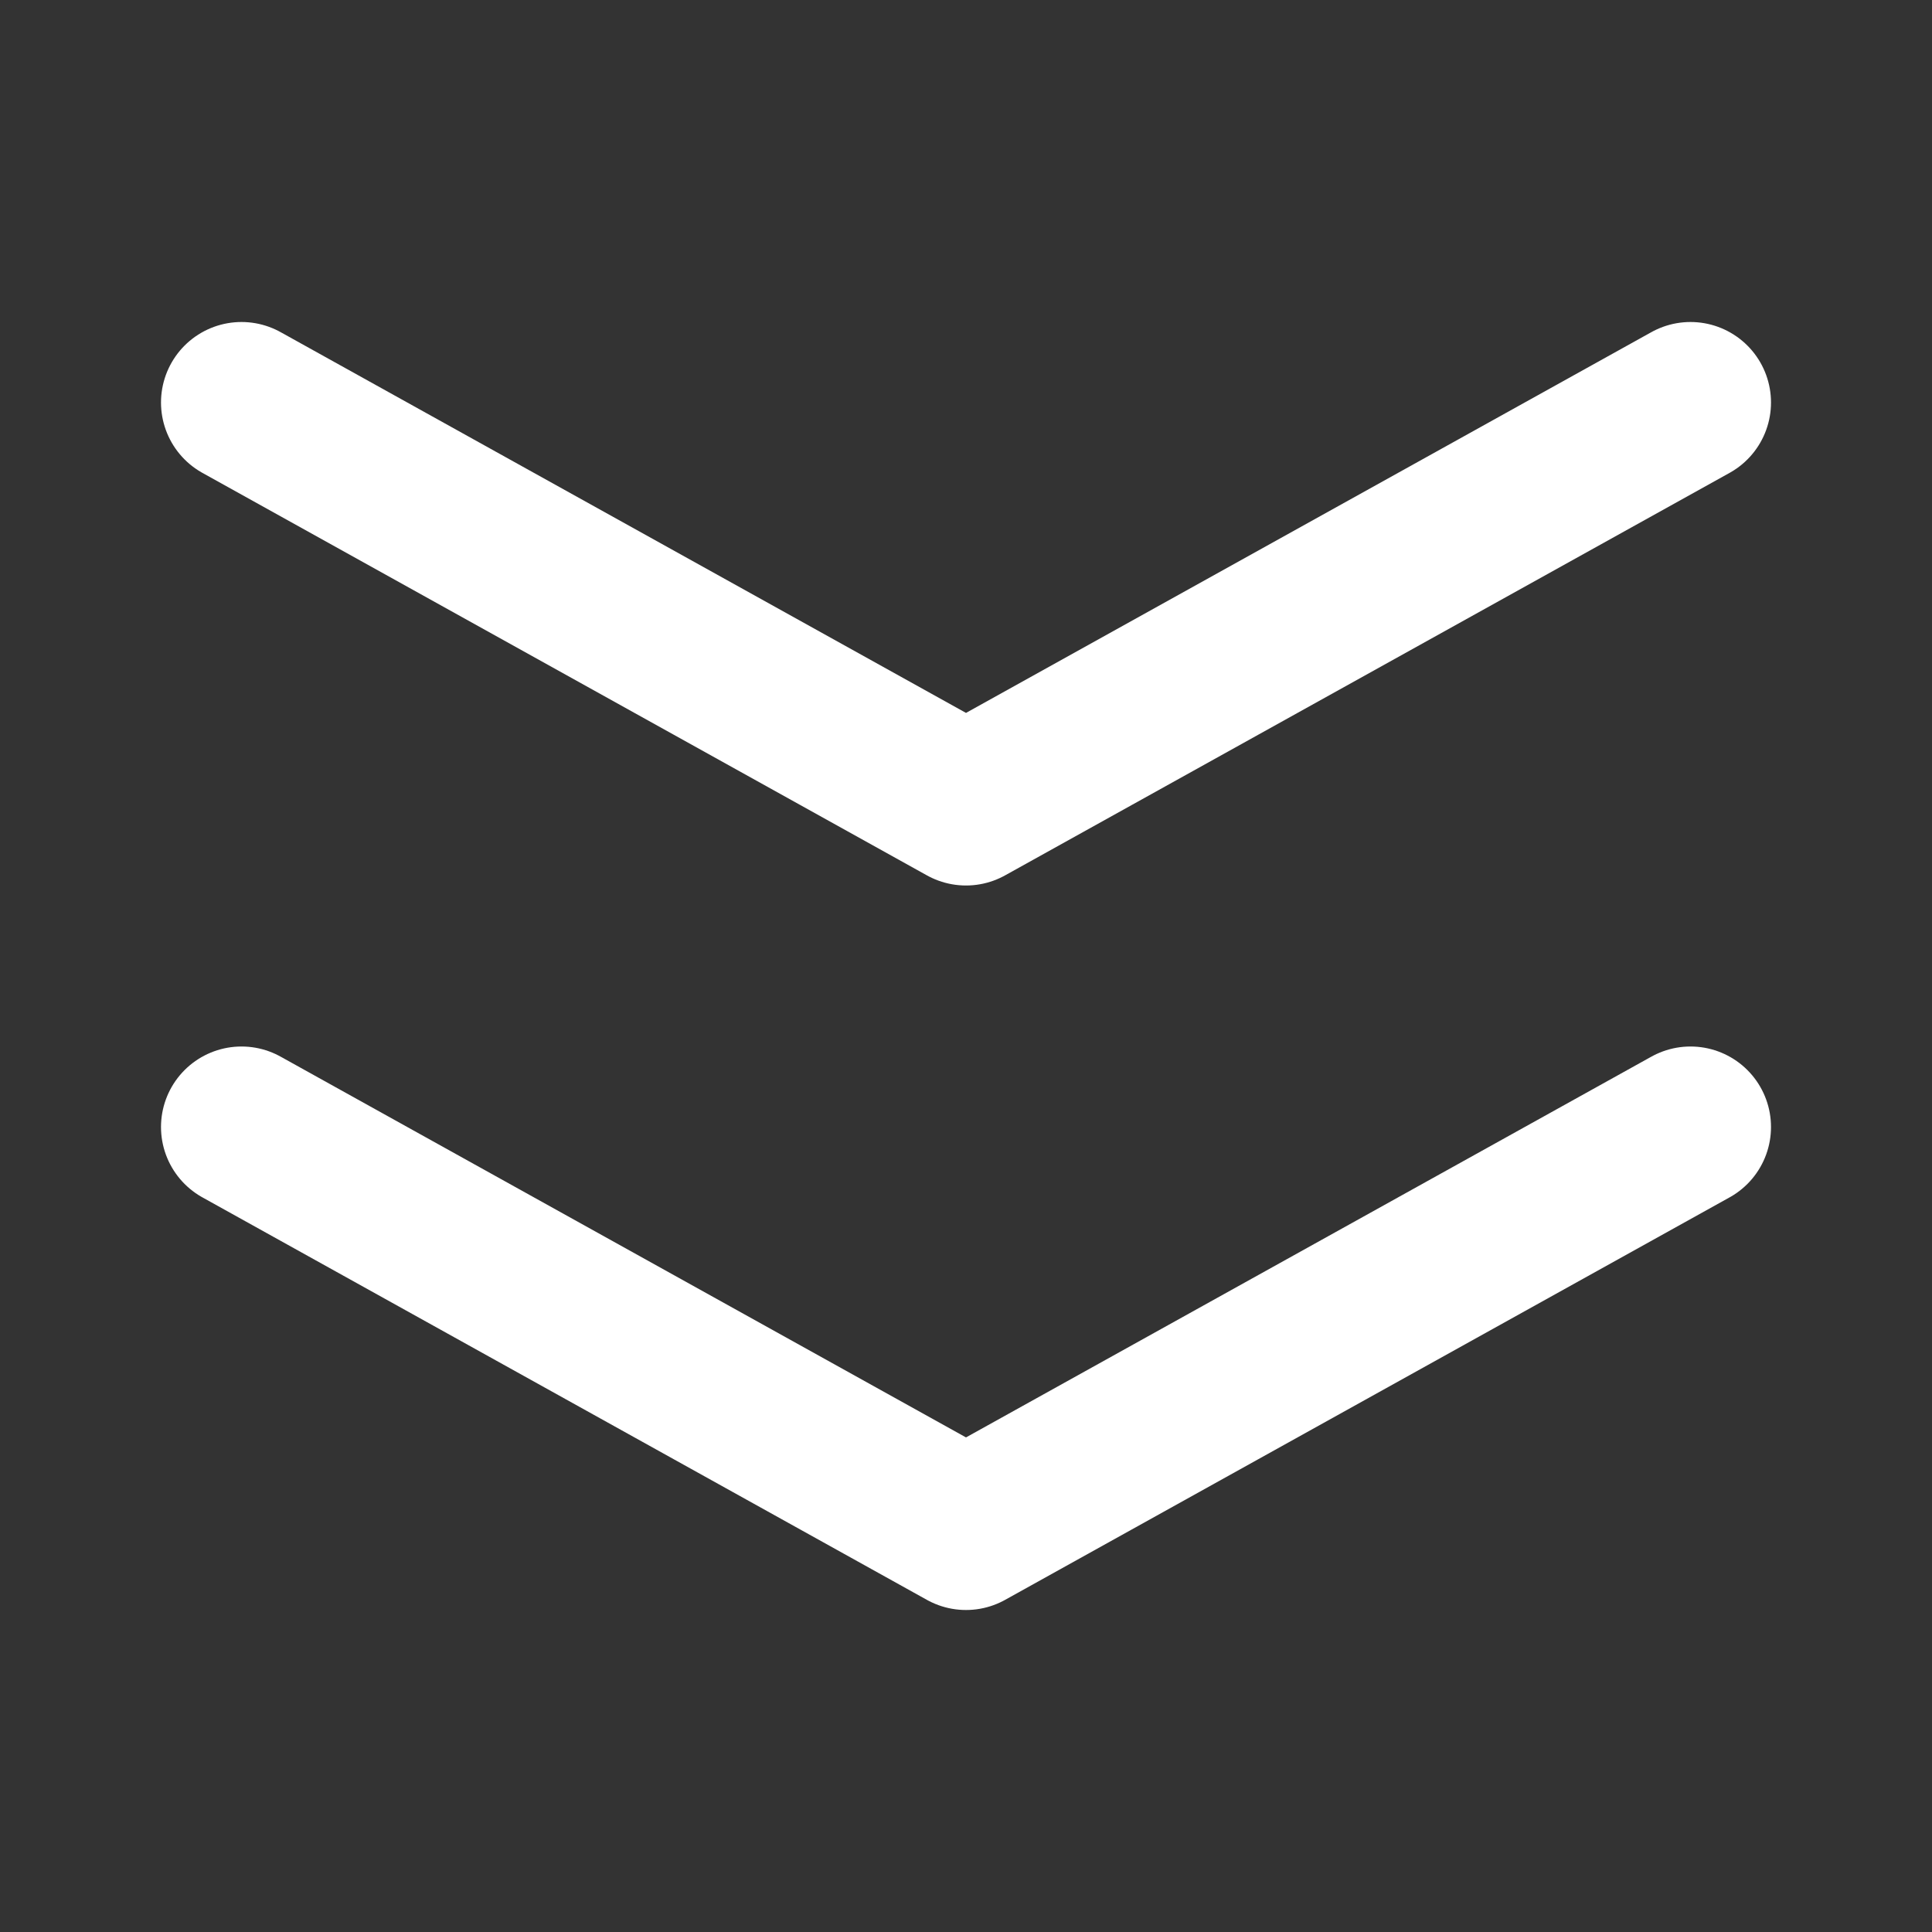
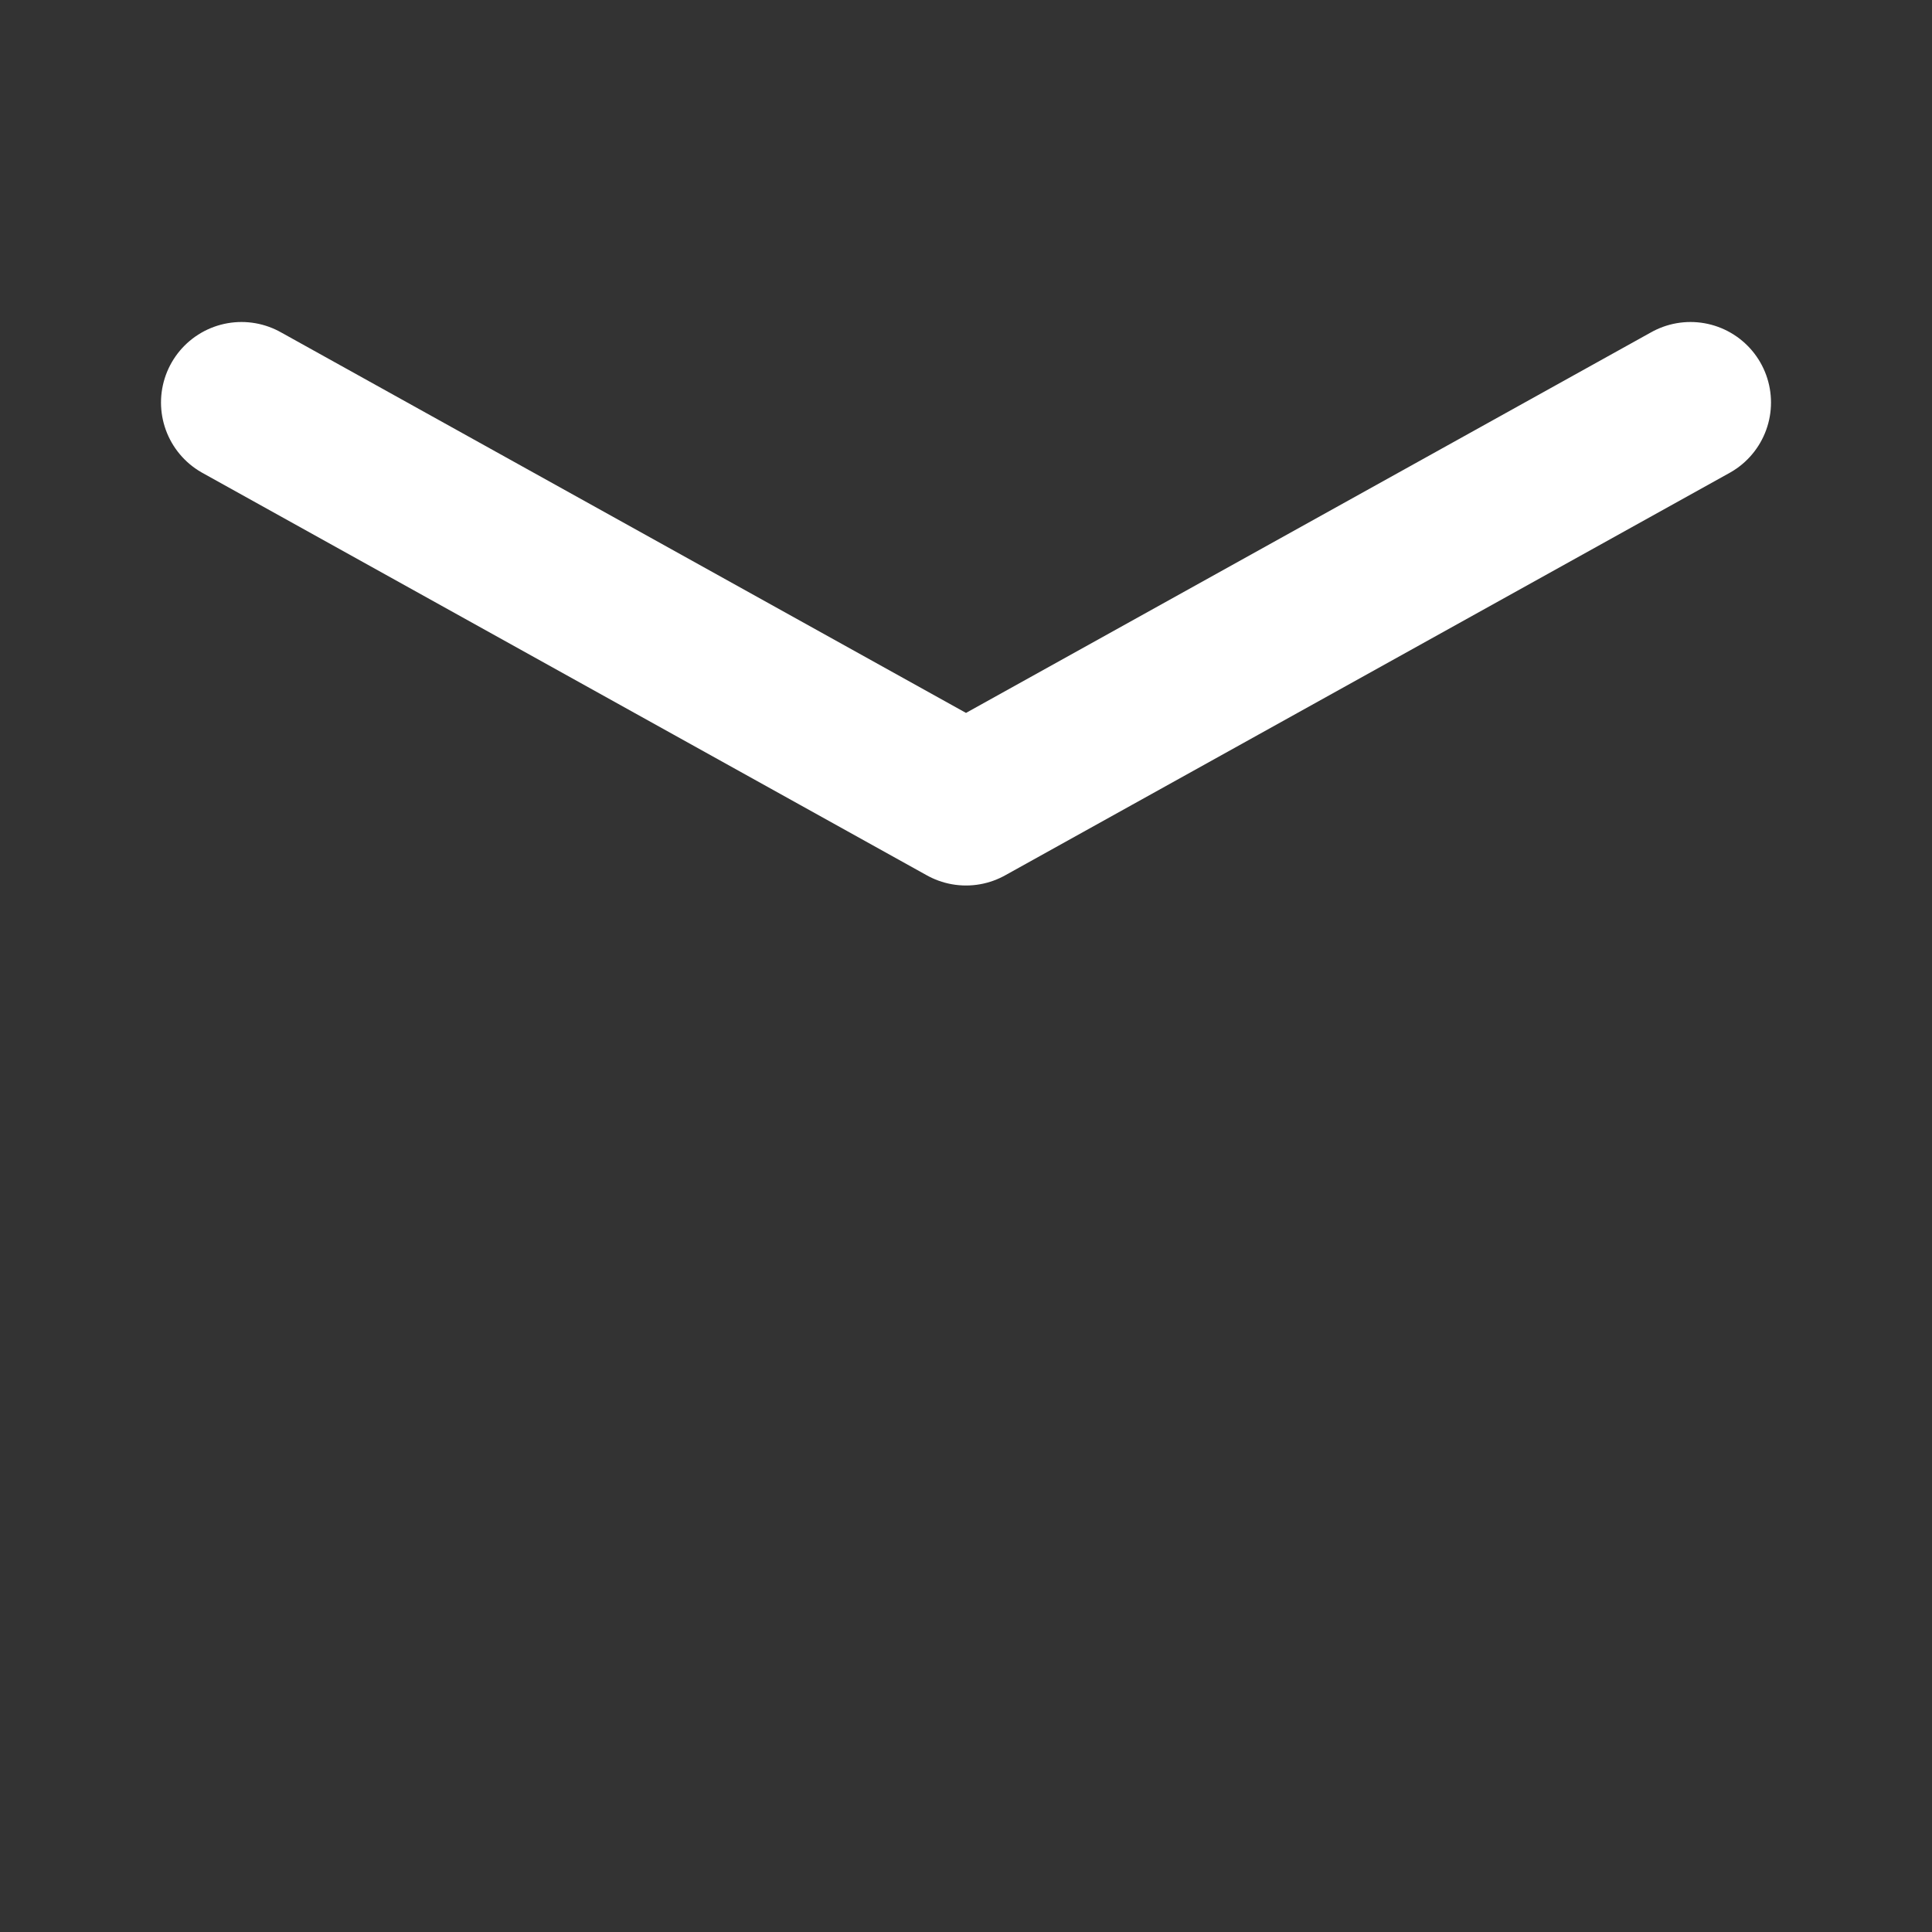
<svg xmlns="http://www.w3.org/2000/svg" width="800" height="800" viewBox="0 0 800 800" fill="none">
  <rect x="0" y="0" width="800" height="800" fill="#333333" stroke="none" />
  <path d="M700 166.667L400 333.333L100 166.667" stroke="white" stroke-width="66.667" stroke-linecap="round" stroke-linejoin="round" />
-   <path d="M700 466.667L400 633.333L100 466.667" stroke="white" stroke-width="66.667" stroke-linecap="round" stroke-linejoin="round" />
</svg>